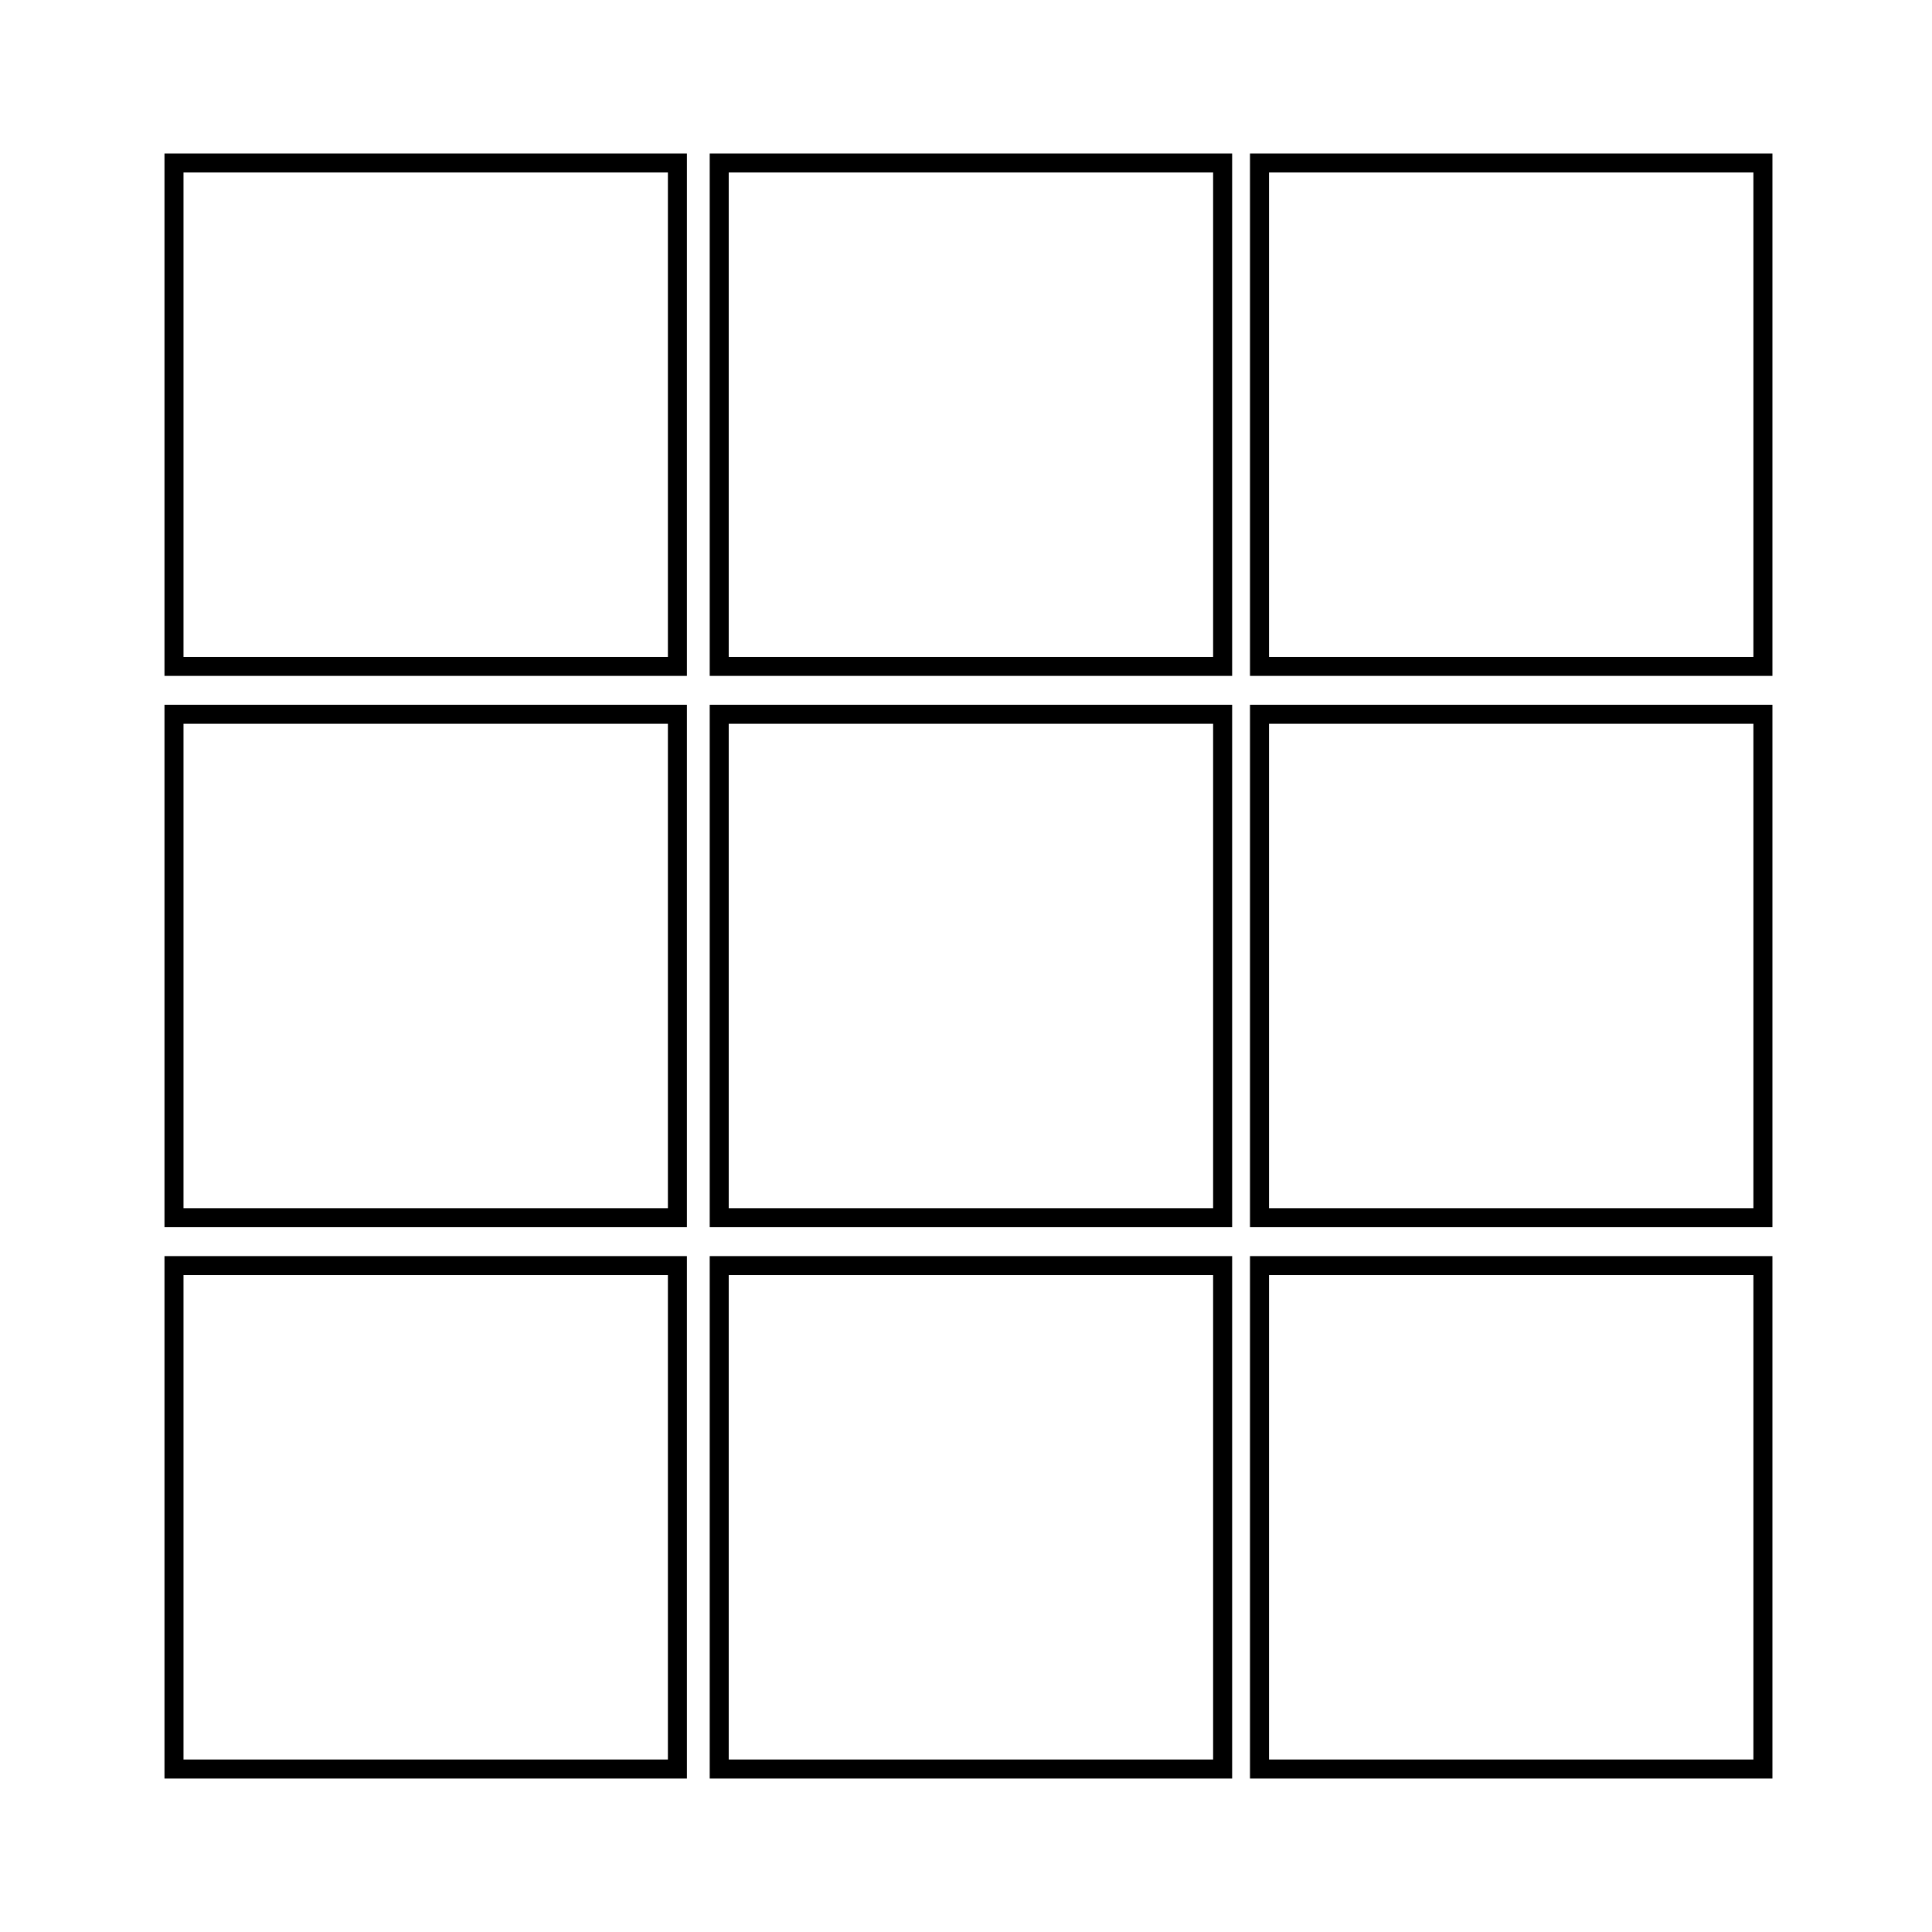
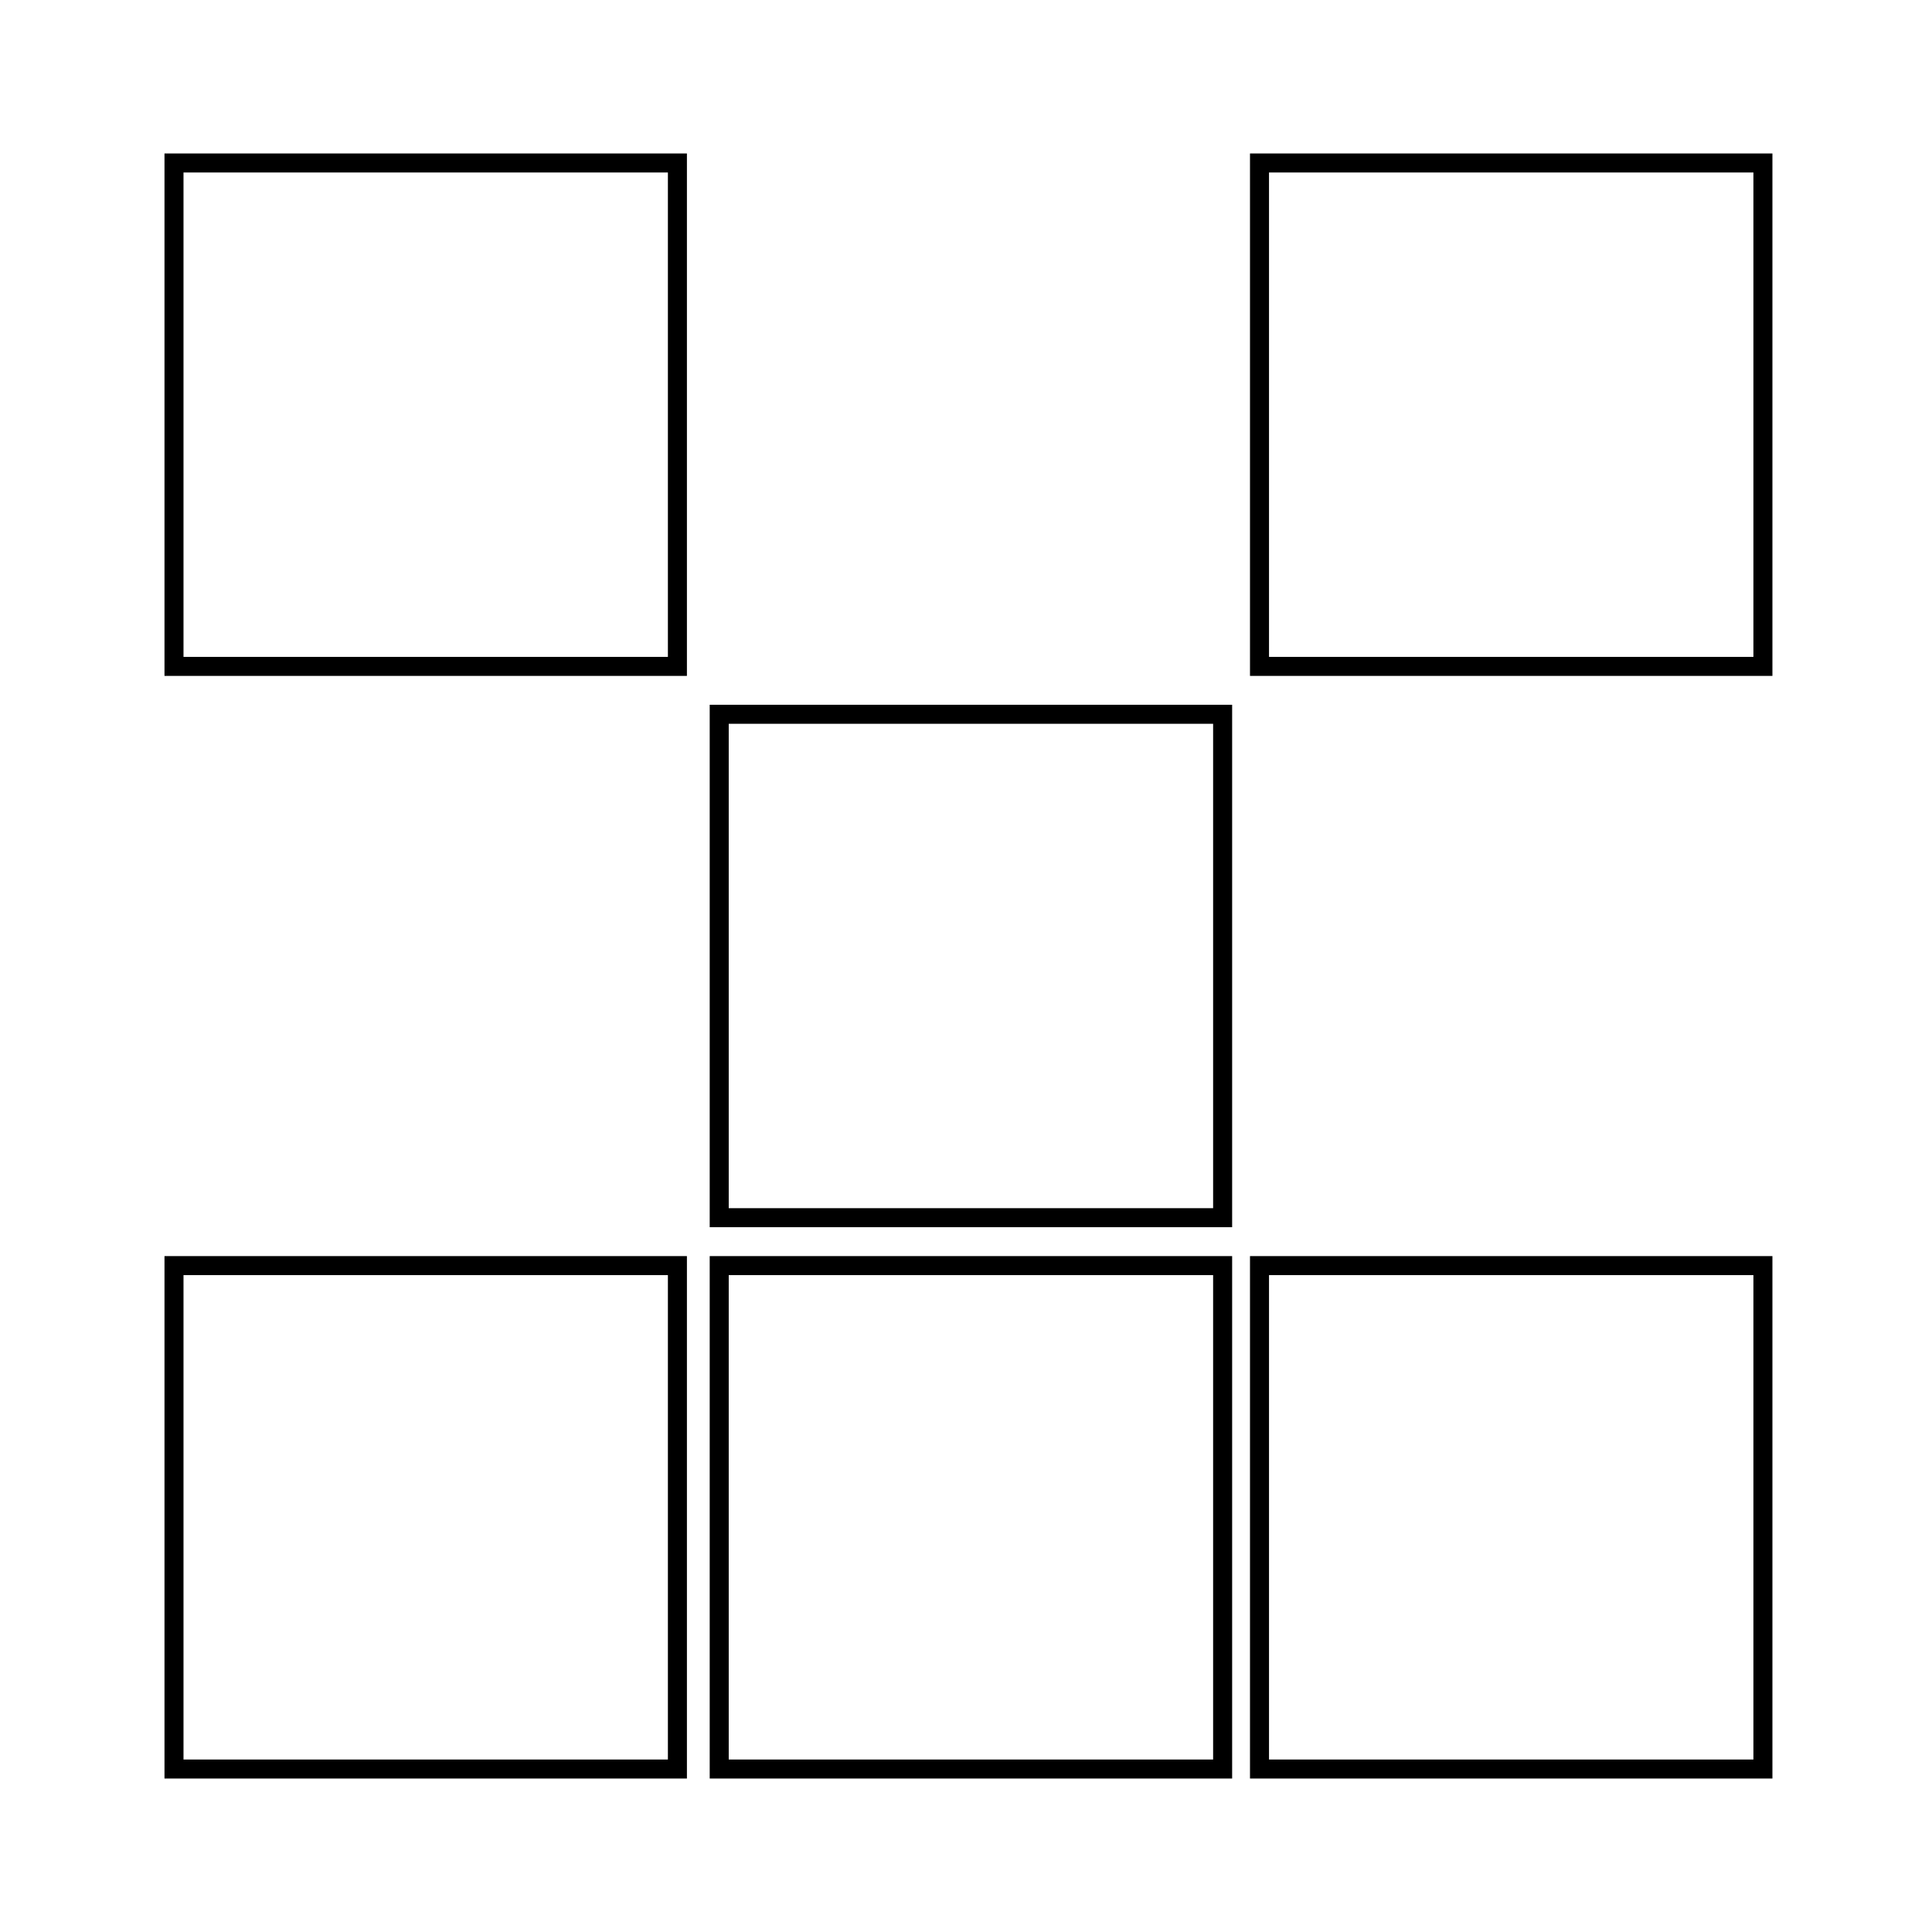
<svg xmlns="http://www.w3.org/2000/svg" fill="#000000" width="800px" height="800px" version="1.1" viewBox="144 144 512 512">
  <g>
    <path d="m326.04 615.33h-138.45v-138.45h138.45zm-133.41-5.039h128.37v-128.37h-128.37z" />
    <path d="m470.53 615.33h-138.45v-138.45h138.45zm-133.41-5.039h128.37v-128.37h-128.37z" />
    <path d="m613.71 615.33h-138.45v-138.45h138.45zm-133.41-5.039h128.37v-128.37h-128.37z" />
-     <path d="m326.04 469.22h-138.45v-138.45h138.45zm-133.41-5.039h128.37v-128.37h-128.37z" />
    <path d="m470.53 469.22h-138.45v-138.45h138.45zm-133.41-5.039h128.37v-128.37h-128.37z" />
-     <path d="m613.71 469.22h-138.45v-138.45h138.45zm-133.41-5.039h128.37v-128.37h-128.37z" />
    <path d="m326.04 323.12h-138.45v-138.45h138.45zm-133.41-5.039h128.37v-128.37h-128.37z" />
-     <path d="m470.53 323.12h-138.45v-138.45h138.45zm-133.41-5.039h128.37v-128.37h-128.37z" />
    <path d="m613.71 323.12h-138.45v-138.45h138.45zm-133.41-5.039h128.37v-128.37h-128.37z" />
  </g>
</svg>